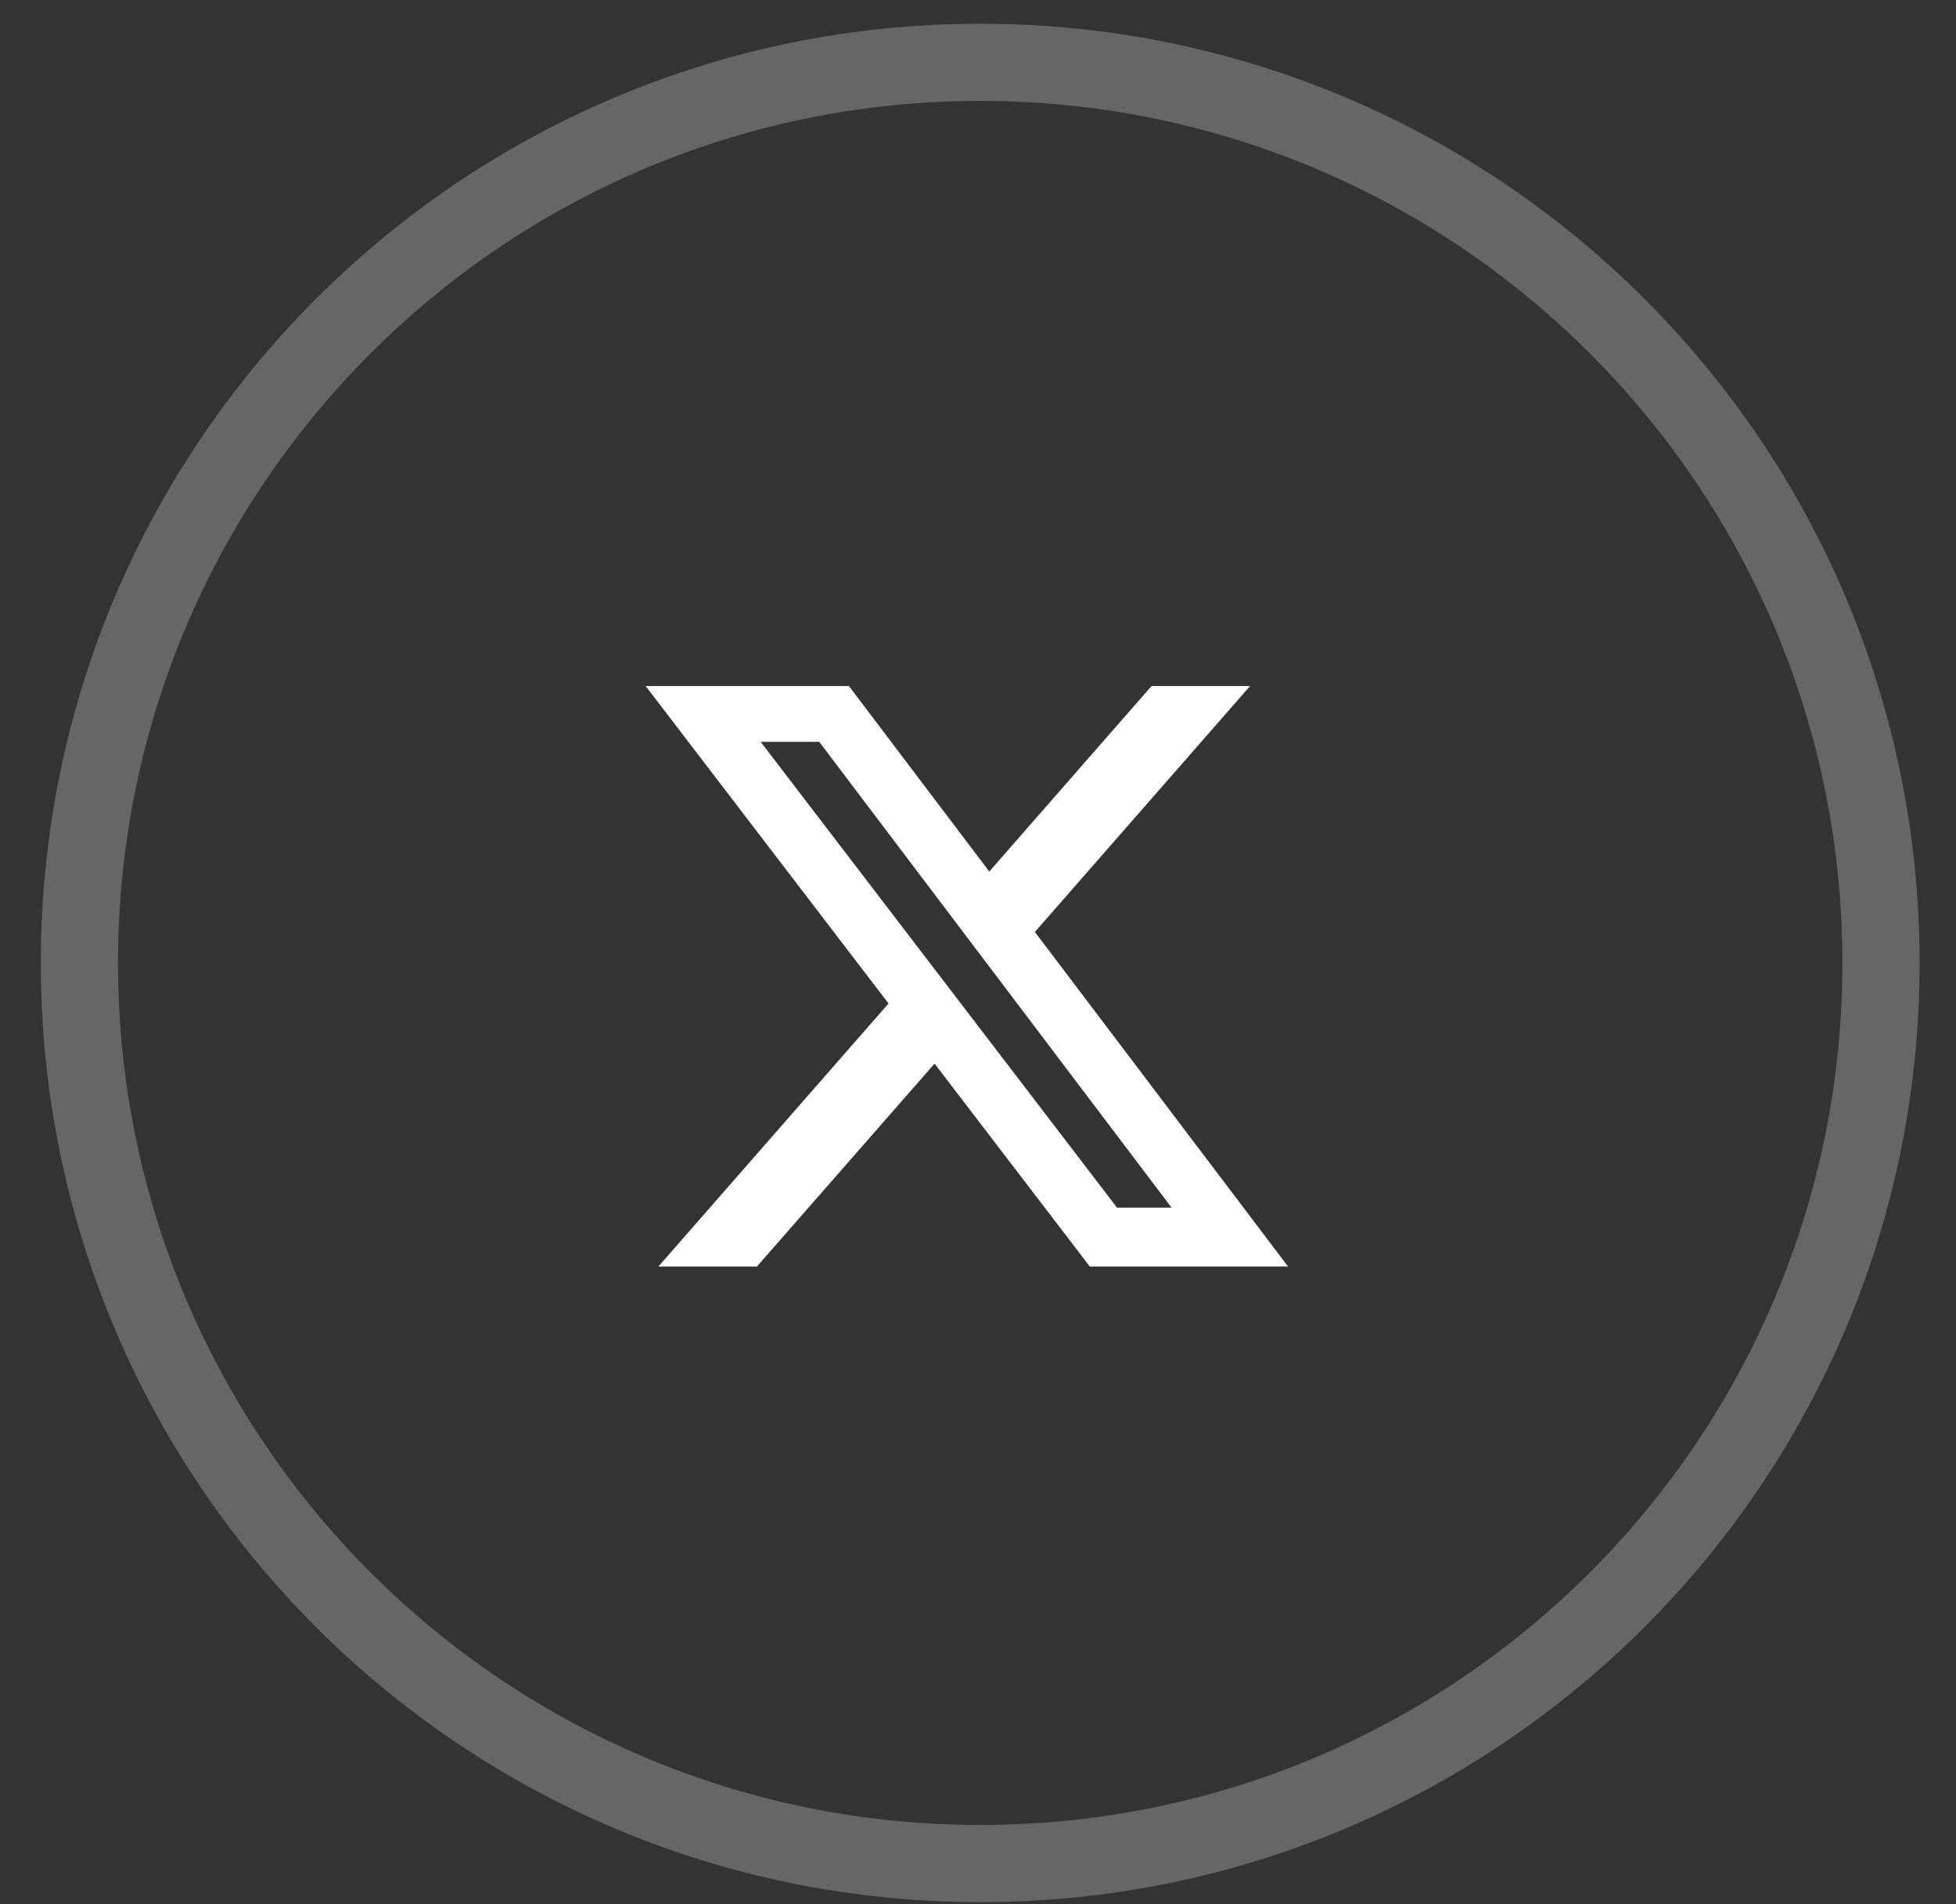
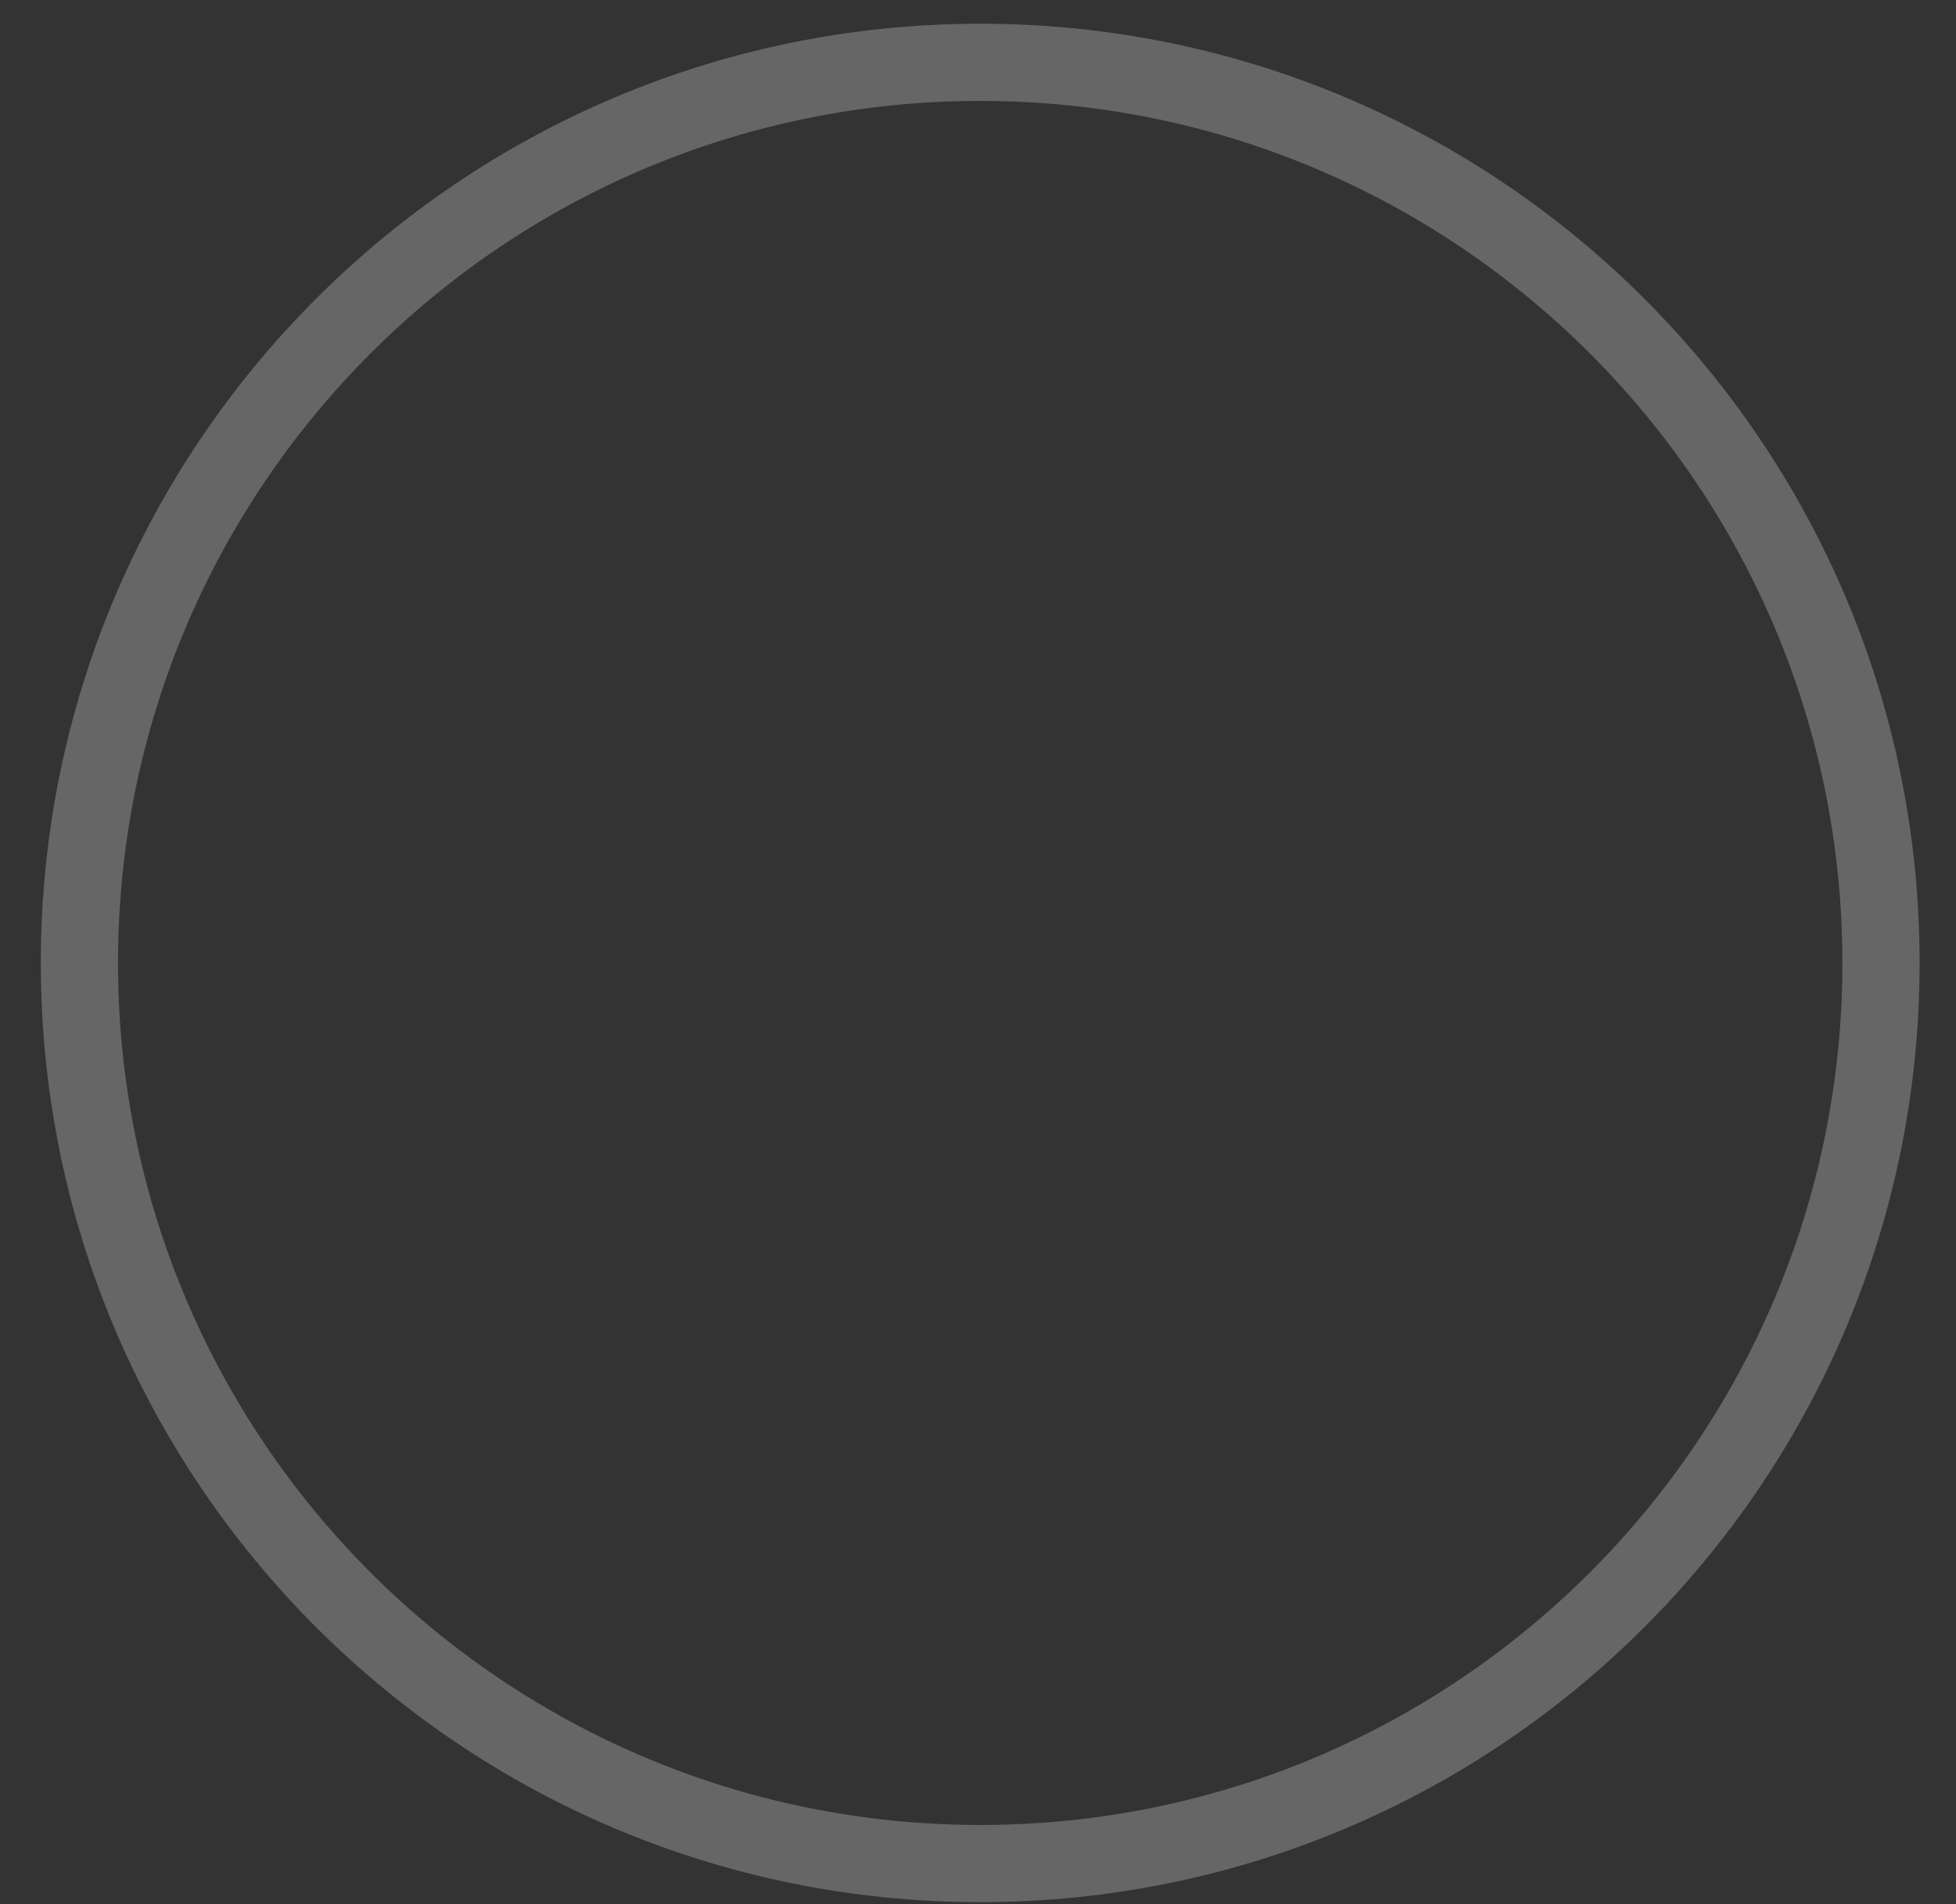
<svg xmlns="http://www.w3.org/2000/svg" width="38" height="37" viewBox="0 0 38 37" fill="none">
  <rect x="0" y="0" width="38" height="37" fill="#333333" stroke="none" />
  <path opacity="0.25" fill-rule="evenodd" clip-rule="evenodd" d="M19.043 36.211C28.708 36.211 36.543 28.376 36.543 18.711C36.543 9.046 28.708 1.211 19.043 1.211C9.378 1.211 1.543 9.046 1.543 18.711C1.543 28.376 9.378 36.211 19.043 36.211Z" stroke="white" stroke-width="1.5" />
  <g clip-path="url(#clip0_481_22038)">
-     <path d="M22.372 13.33H24.286L20.105 18.109L25.024 24.611H21.173L18.156 20.667L14.704 24.611H12.79L17.262 19.499L12.543 13.33H16.492L19.219 16.935L22.372 13.33ZM21.701 23.466H22.761L15.916 14.415H14.778L21.701 23.466Z" fill="white" />
-   </g>
+     </g>
  <defs>
    <clipPath id="clip0_481_22038">
-       <rect width="12.481" height="12.481" fill="white" transform="translate(12.543 12.73)" />
-     </clipPath>
+       </clipPath>
  </defs>
</svg>